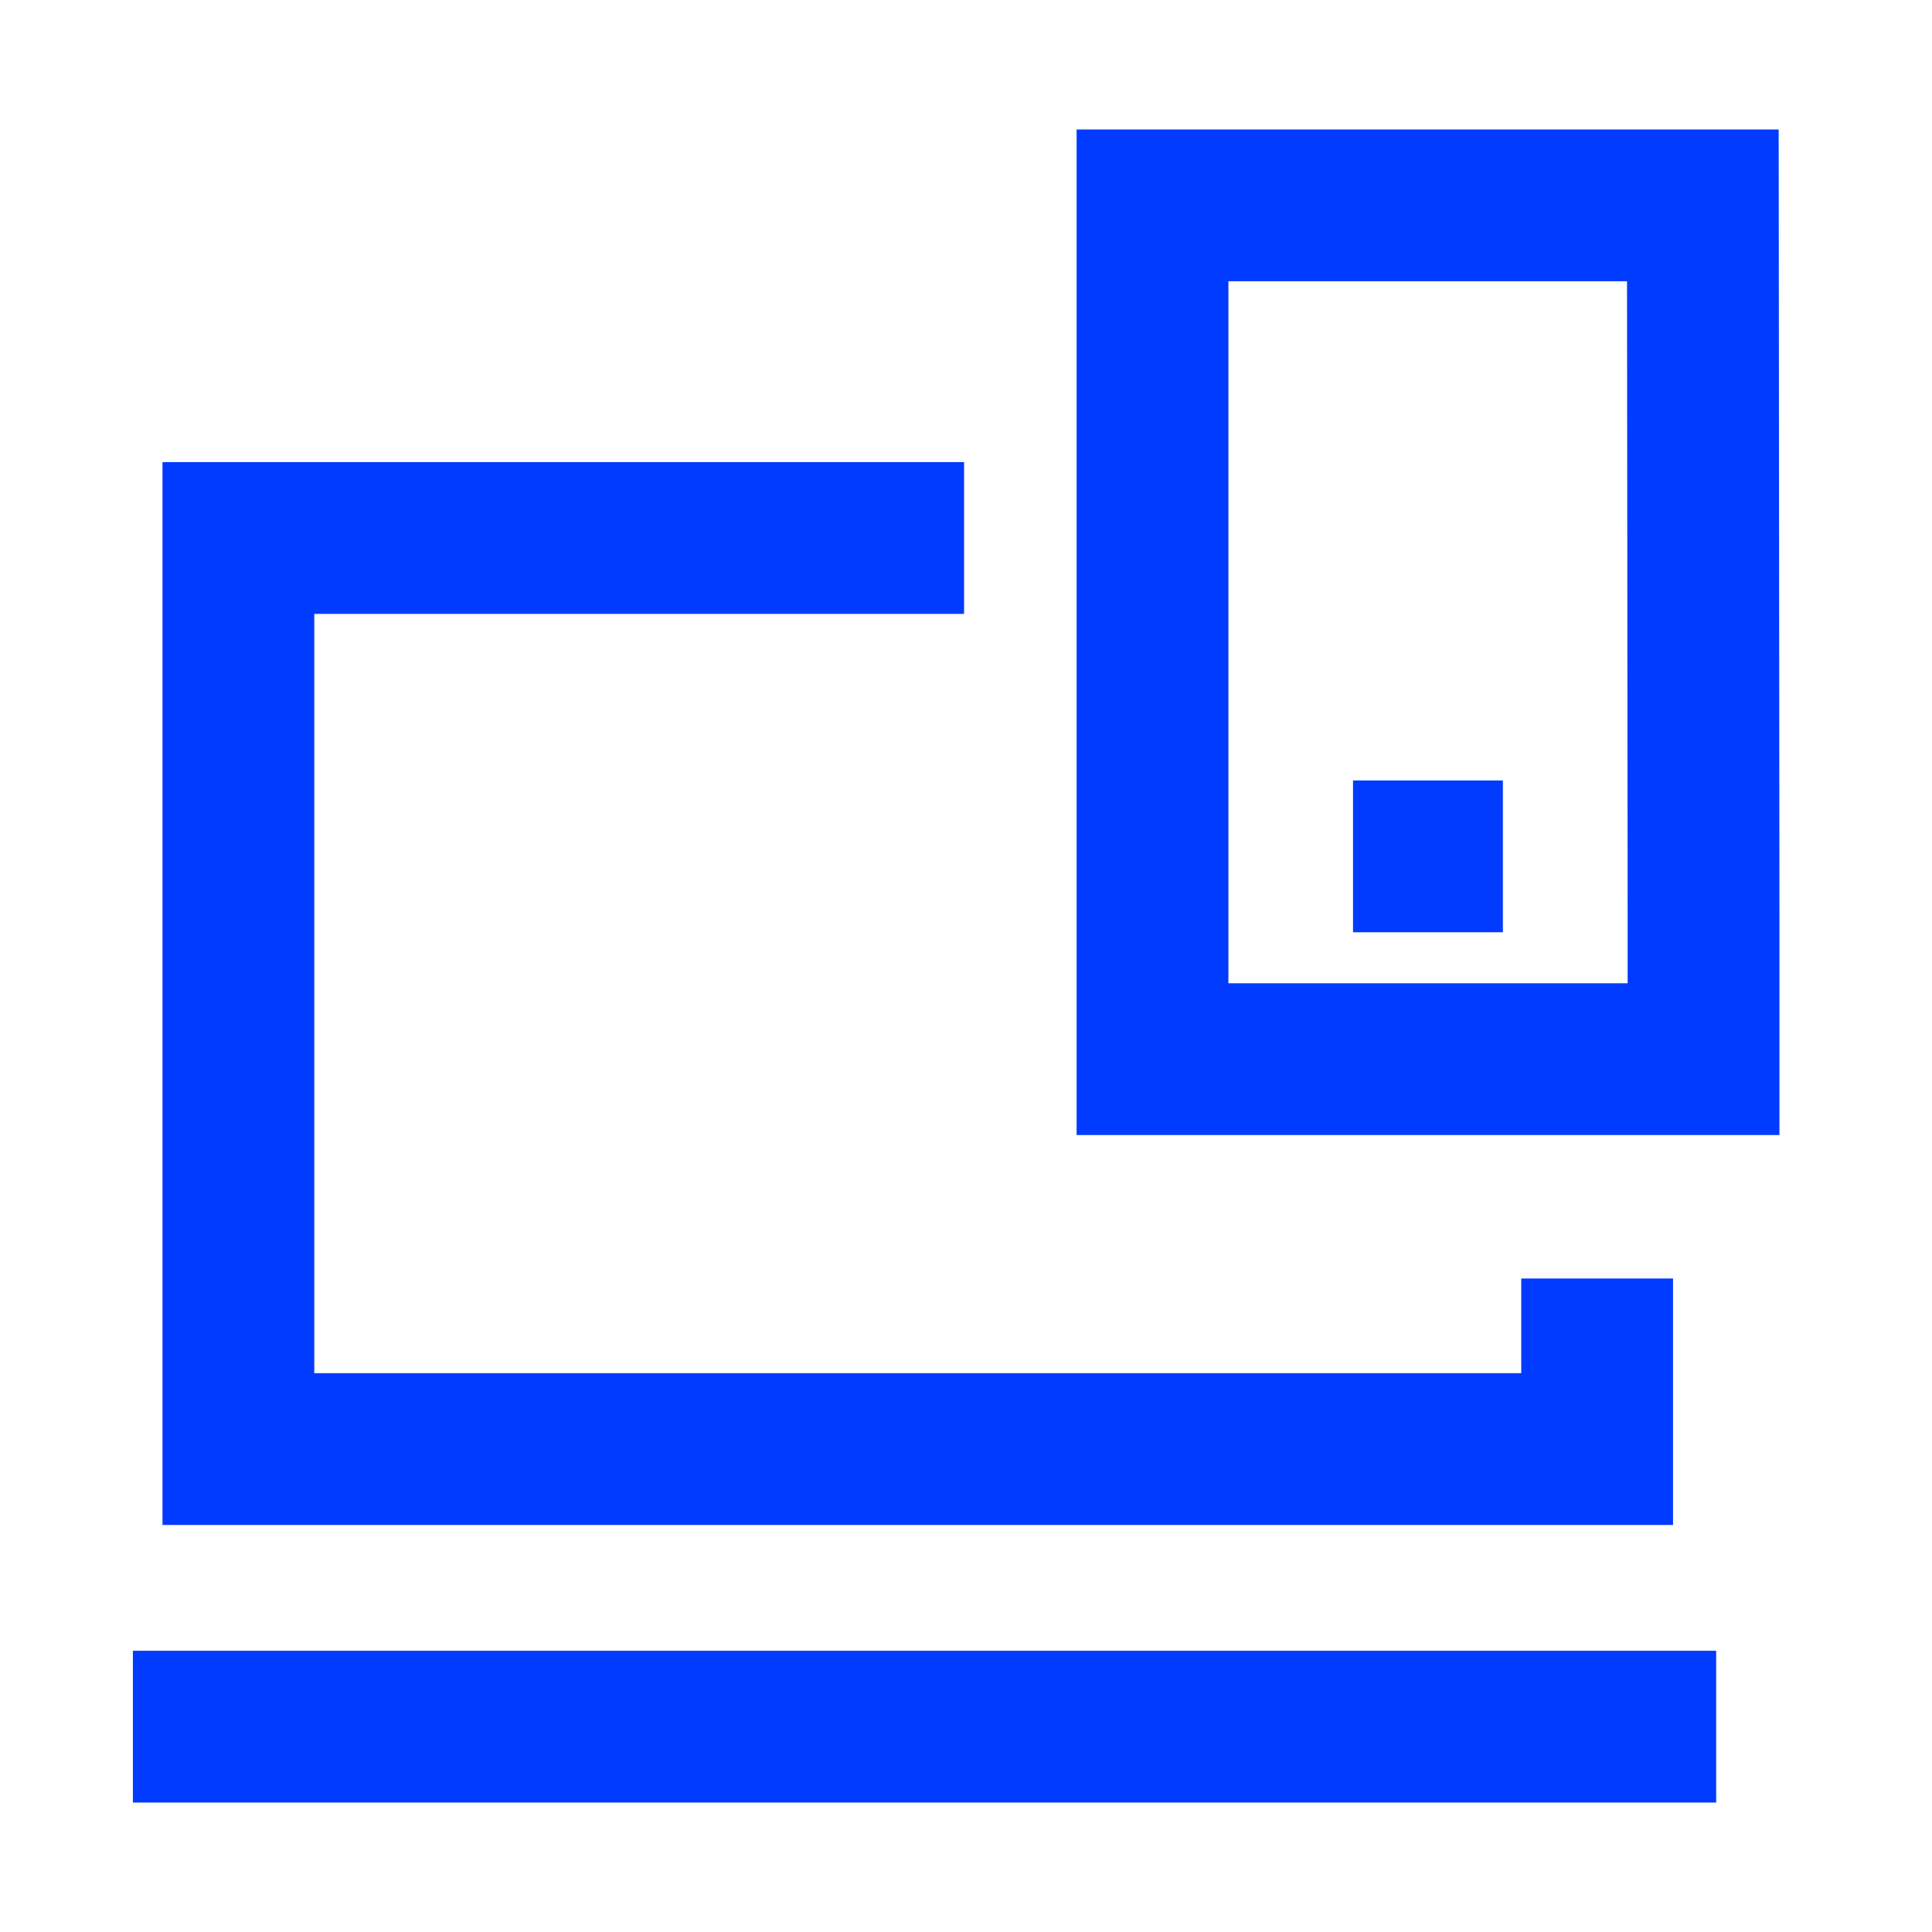
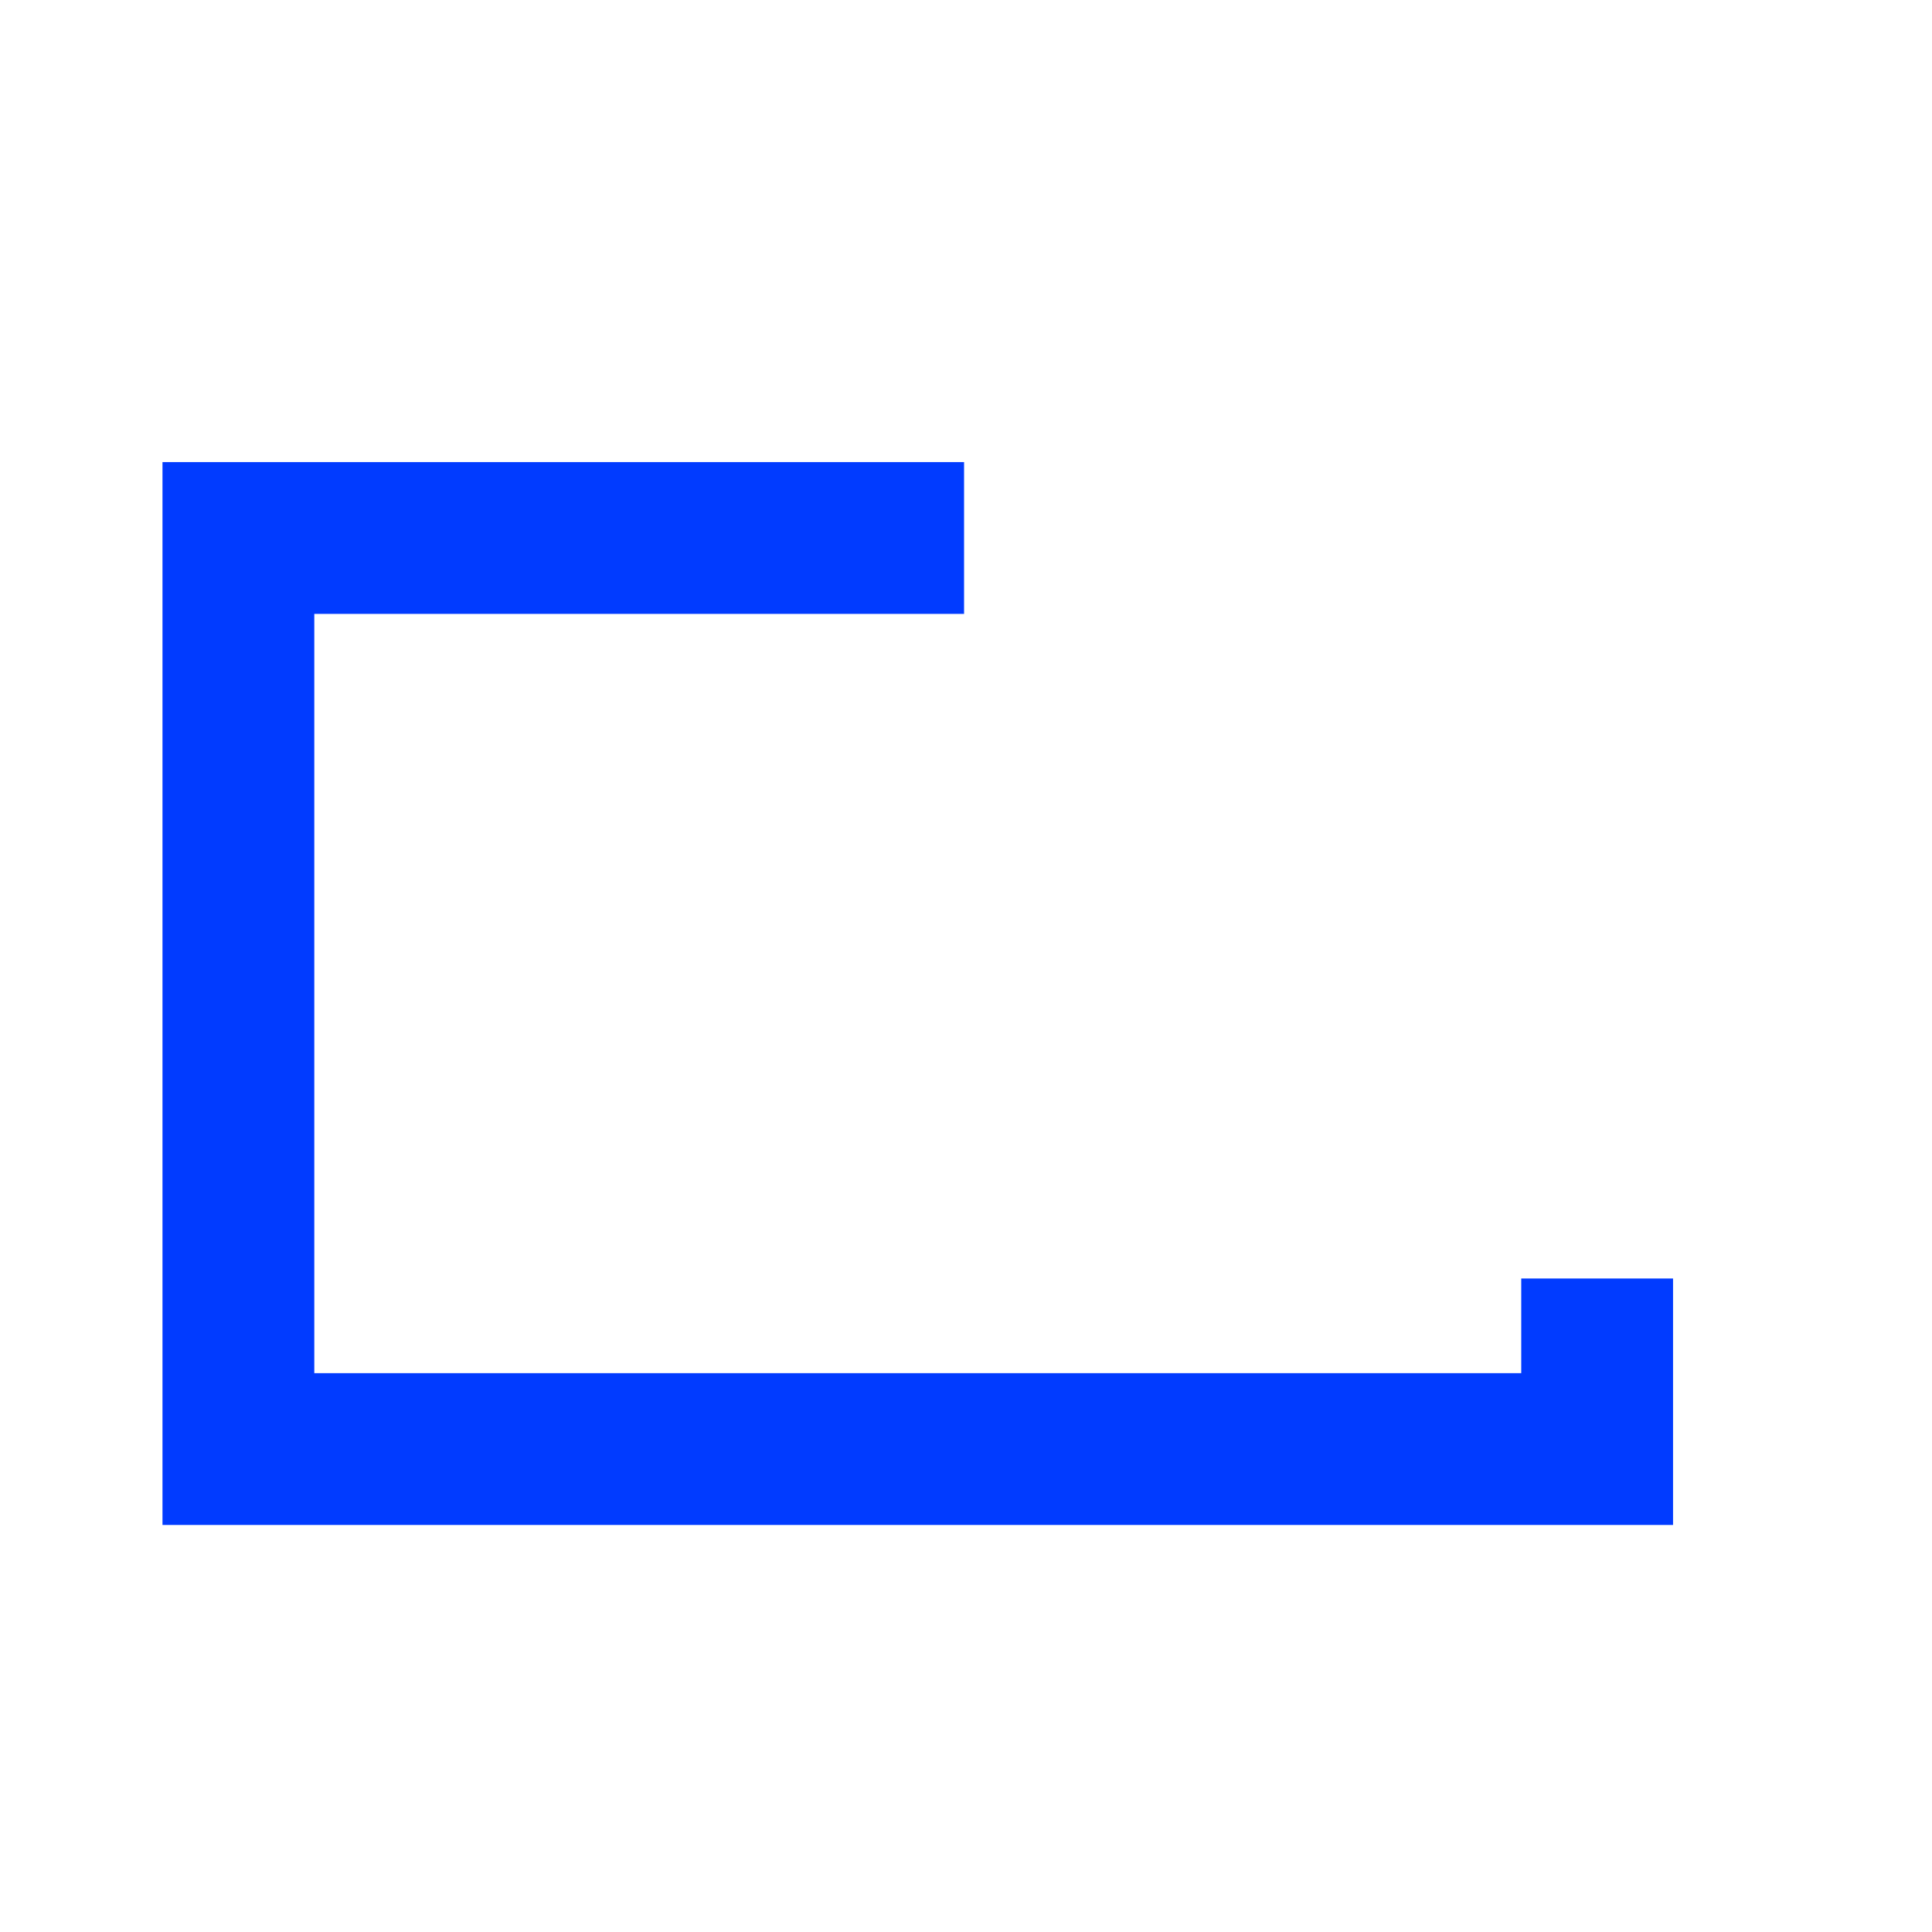
<svg xmlns="http://www.w3.org/2000/svg" width="28" height="28" viewBox="0 0 28 28" fill="none">
-   <rect width="28" height="28" fill="white" />
  <path d="M23.147 18.529V21.001H3.455V7.797H13.972" stroke="#013BFF" stroke-width="2.2" stroke-miterlimit="10" />
-   <path d="M1.926 25.024H24.872" stroke="#013BFF" stroke-width="2.2" stroke-miterlimit="10" />
-   <path d="M19.609 12.411H21.781" stroke="#013BFF" stroke-width="2.2" />
-   <path d="M24.689 13.167L24.679 2.976H16.703V15.35H24.689V13.167Z" stroke="#013BFF" stroke-width="2.2" stroke-miterlimit="10" />
</svg>